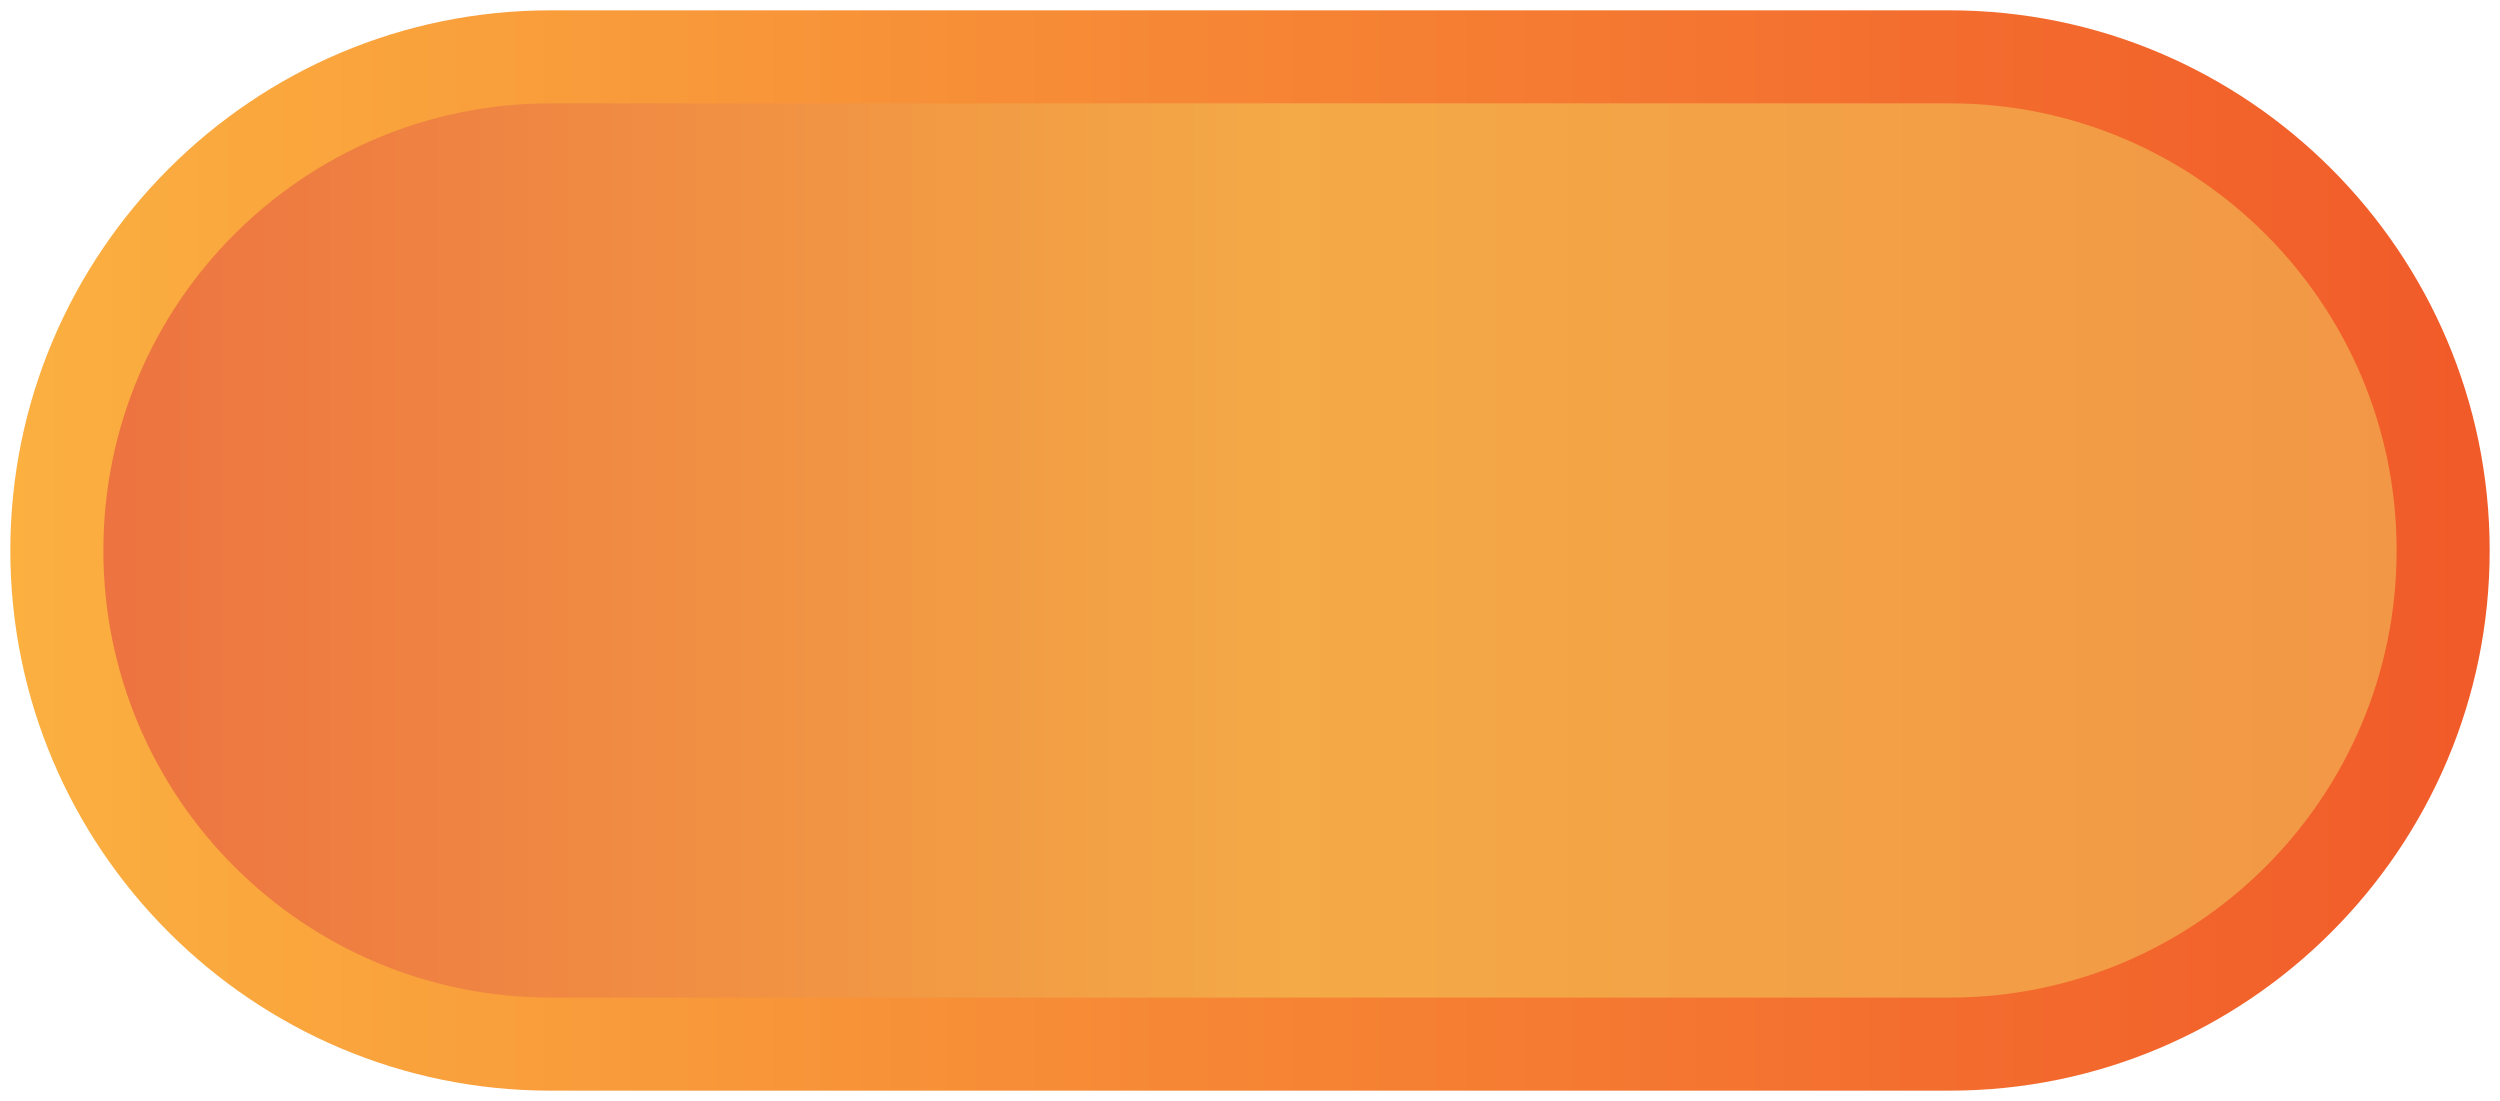
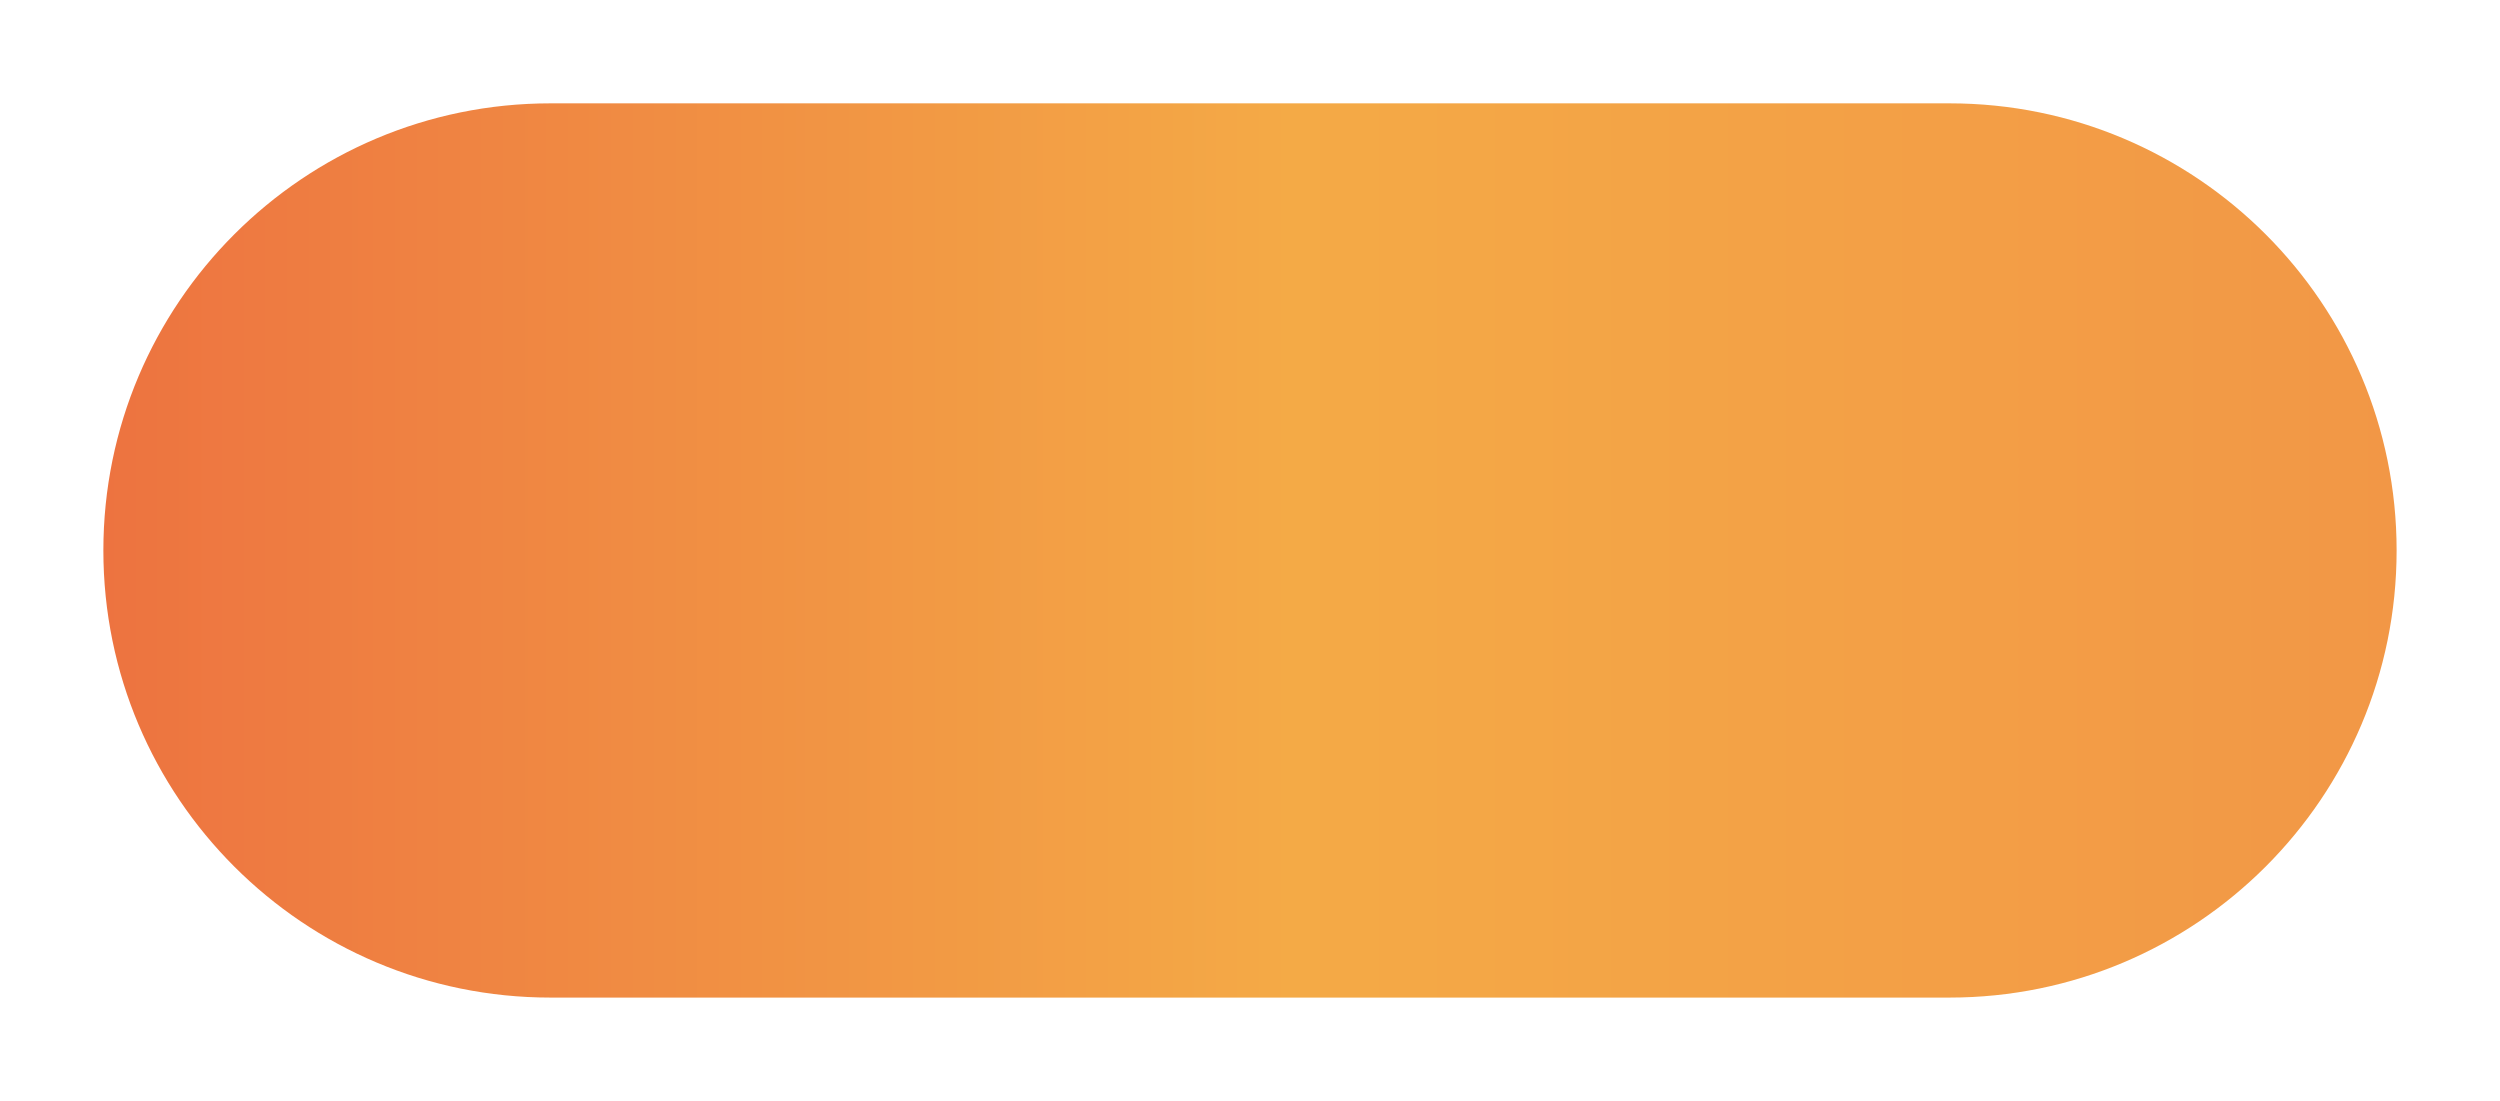
<svg xmlns="http://www.w3.org/2000/svg" version="1.1" id="Layer_1" x="0px" y="0px" width="121" height="53.288" viewBox="12.548 42.287 121 53.288" enable-background="new 0 0 144 144" xml:space="preserve">
  <g>
    <linearGradient id="SVGID_1_" gradientUnits="userSpaceOnUse" x1="13.048" y1="75.069" x2="133.048" y2="75.069" gradientTransform="matrix(1 0 0 -1 0 144)">
      <stop offset="0" style="stop-color:#FBB040" />
      <stop offset="1" style="stop-color:#F15A29" />
    </linearGradient>
-     <path fill="url(#SVGID_1_)" d="M106.902,42.787H39.191c-14.416,0-26.143,11.728-26.143,26.144c0,14.416,11.728,26.144,26.143,26.144&#13;&#10;&#09;h67.711c14.416,0,26.146-11.729,26.146-26.144C133.047,54.514,121.318,42.787,106.902,42.787z" stroke-width="1" />
    <linearGradient id="SVGID_2_" gradientUnits="userSpaceOnUse" x1="17.551" y1="75.07" x2="128.544" y2="75.07" gradientTransform="matrix(1 0 0 -1 0 144)">
      <stop offset="0" style="stop-color:#ED7340" />
      <stop offset="0.518" style="stop-color:#F4AA46" />
      <stop offset="1" style="stop-color:#F29746" />
    </linearGradient>
    <path fill="url(#SVGID_2_)" d="M128.544,68.929c0,11.953-9.689,21.641-21.642,21.641H39.191c-11.952,0-21.64-9.688-21.64-21.641l0,0&#13;&#10;&#09;c0-11.951,9.688-21.64,21.64-21.64h67.711C118.854,47.289,128.544,56.978,128.544,68.929L128.544,68.929z" stroke-width="1" />
  </g>
</svg>